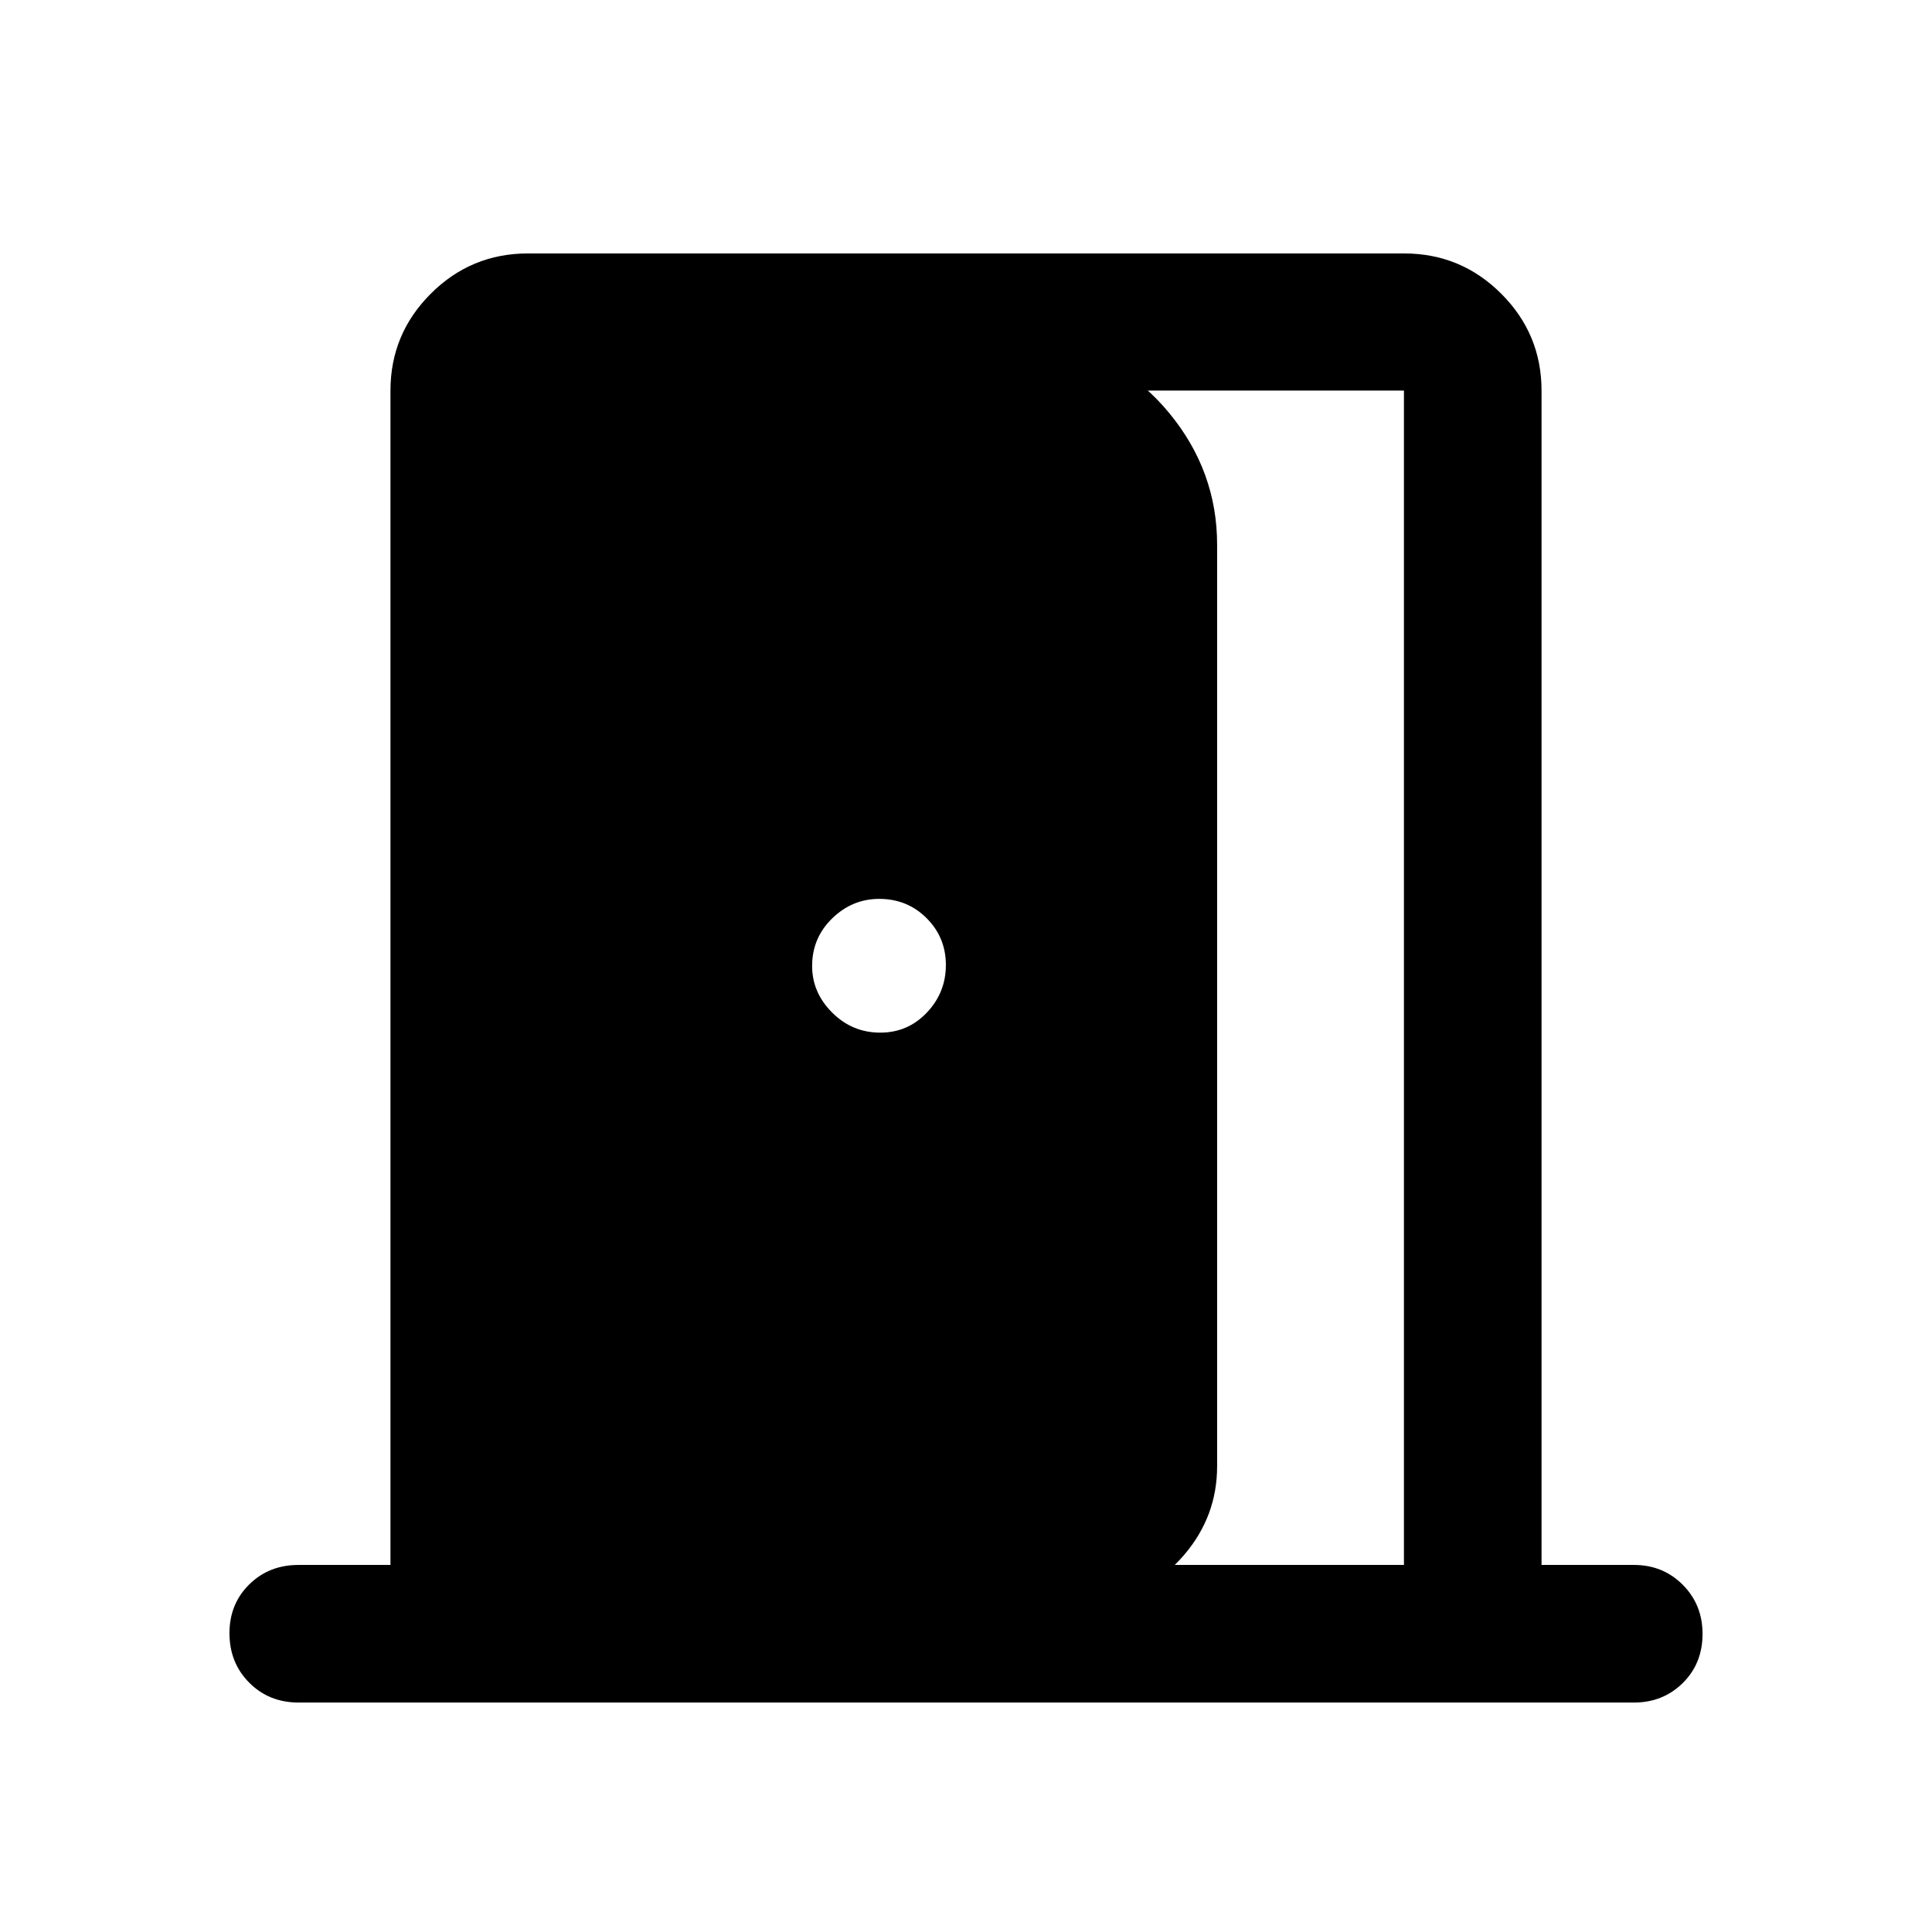
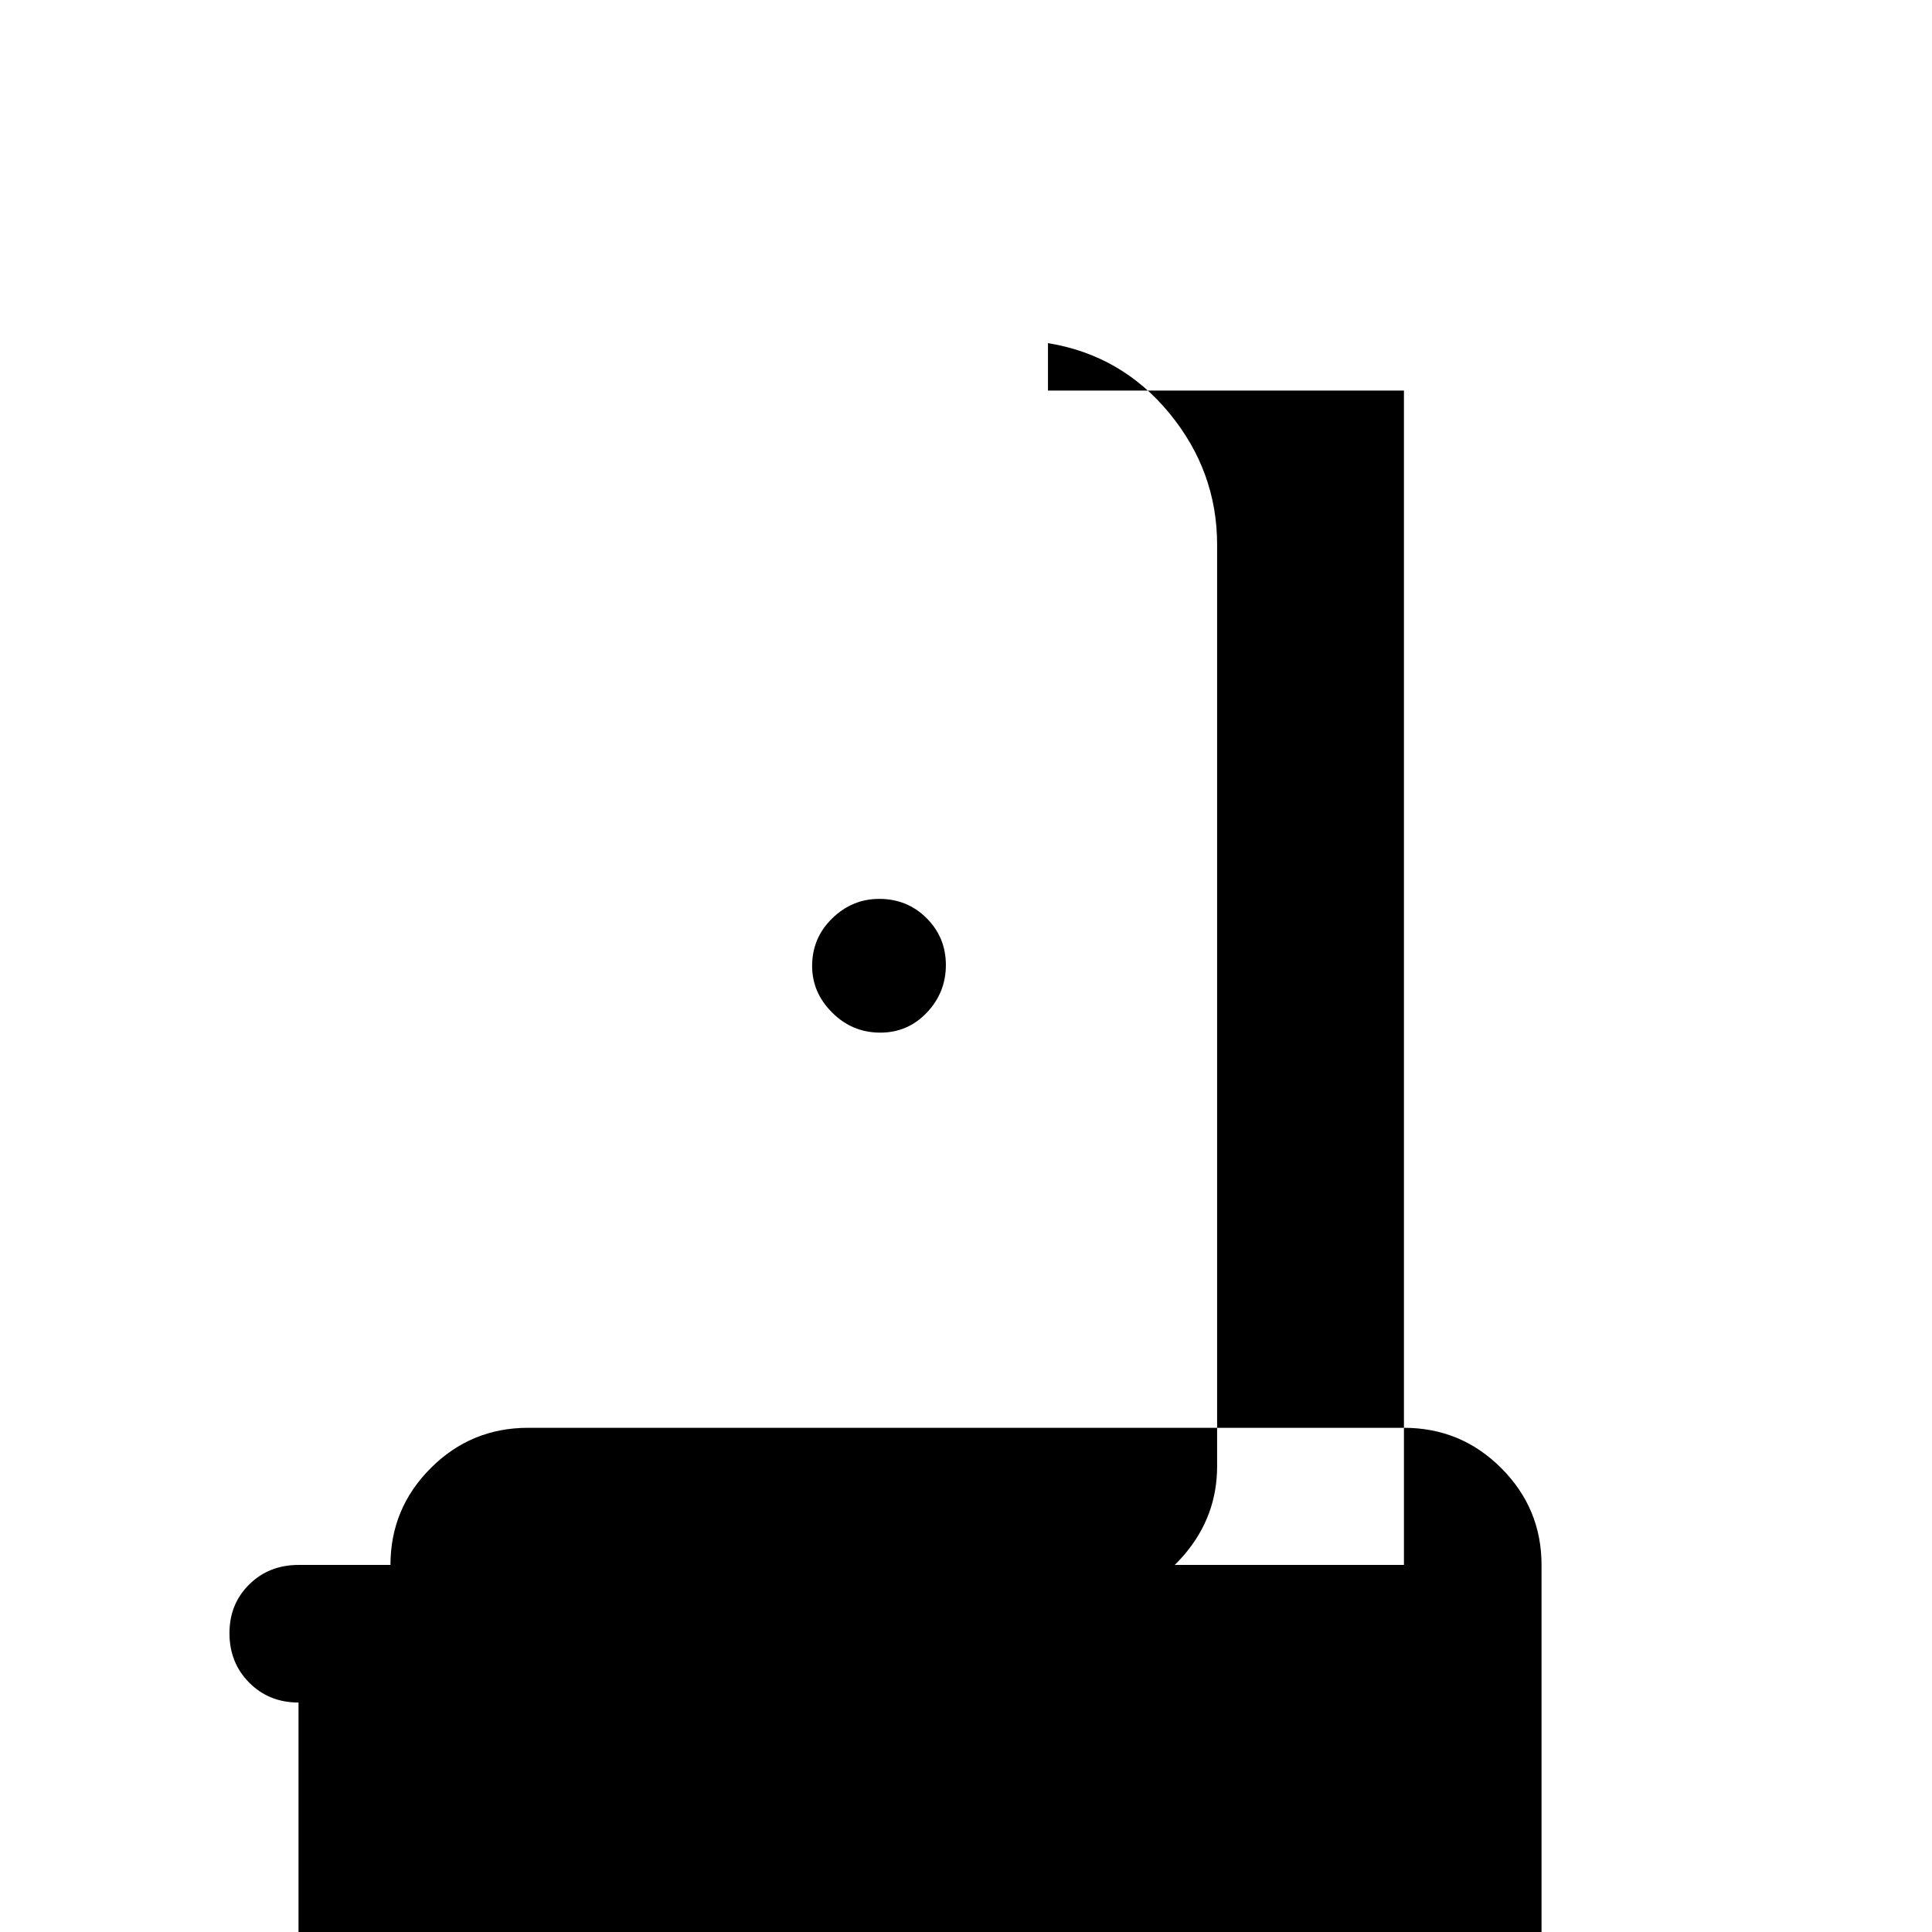
<svg xmlns="http://www.w3.org/2000/svg" width="48" height="48" viewBox="0 -960 960 960">
-   <path d="M148.33-114.02q-14.67 0-24.49-9.87-9.82-9.87-9.82-24.61 0-14.5 9.82-24.2 9.82-9.69 24.49-9.69h45.69v-583.54q0-28.1 20.02-48.12 20.01-20.02 48.35-20.02h435.22q28.34 0 48.35 20.02 20.02 20.02 20.02 48.12v583.54h45.93q14.43 0 24.25 9.87t9.82 24.37q0 14.74-9.82 24.43-9.82 9.7-24.25 9.7H148.33Zm549.28-68.37v-583.54H520.74v-23.57q36.54 5.96 60.29 34.8 23.75 28.85 23.75 65.4v457.87q0 24.76-16.21 43.84-16.21 19.07-40.72 23.29v-18.09h149.76Zm-260.22-264.5q13.7 0 23.15-9.96Q470-466.8 470-480.5t-9.58-23.27q-9.58-9.58-23.53-9.58-13.43 0-23.39 9.7T403.54-480q0 13.2 9.96 23.15 9.96 9.96 23.89 9.96Z" />
+   <path d="M148.33-114.02q-14.67 0-24.49-9.87-9.82-9.87-9.82-24.61 0-14.5 9.82-24.2 9.82-9.69 24.49-9.69h45.69q0-28.1 20.02-48.12 20.01-20.02 48.35-20.02h435.22q28.34 0 48.35 20.02 20.02 20.02 20.02 48.12v583.54h45.93q14.43 0 24.25 9.87t9.82 24.37q0 14.74-9.82 24.43-9.82 9.7-24.25 9.7H148.33Zm549.28-68.37v-583.54H520.74v-23.57q36.54 5.96 60.29 34.8 23.75 28.85 23.75 65.4v457.87q0 24.76-16.21 43.84-16.21 19.07-40.72 23.29v-18.09h149.76Zm-260.22-264.5q13.7 0 23.15-9.96Q470-466.8 470-480.5t-9.58-23.27q-9.58-9.58-23.53-9.58-13.43 0-23.39 9.7T403.54-480q0 13.2 9.96 23.15 9.96 9.96 23.89 9.96Z" />
</svg>